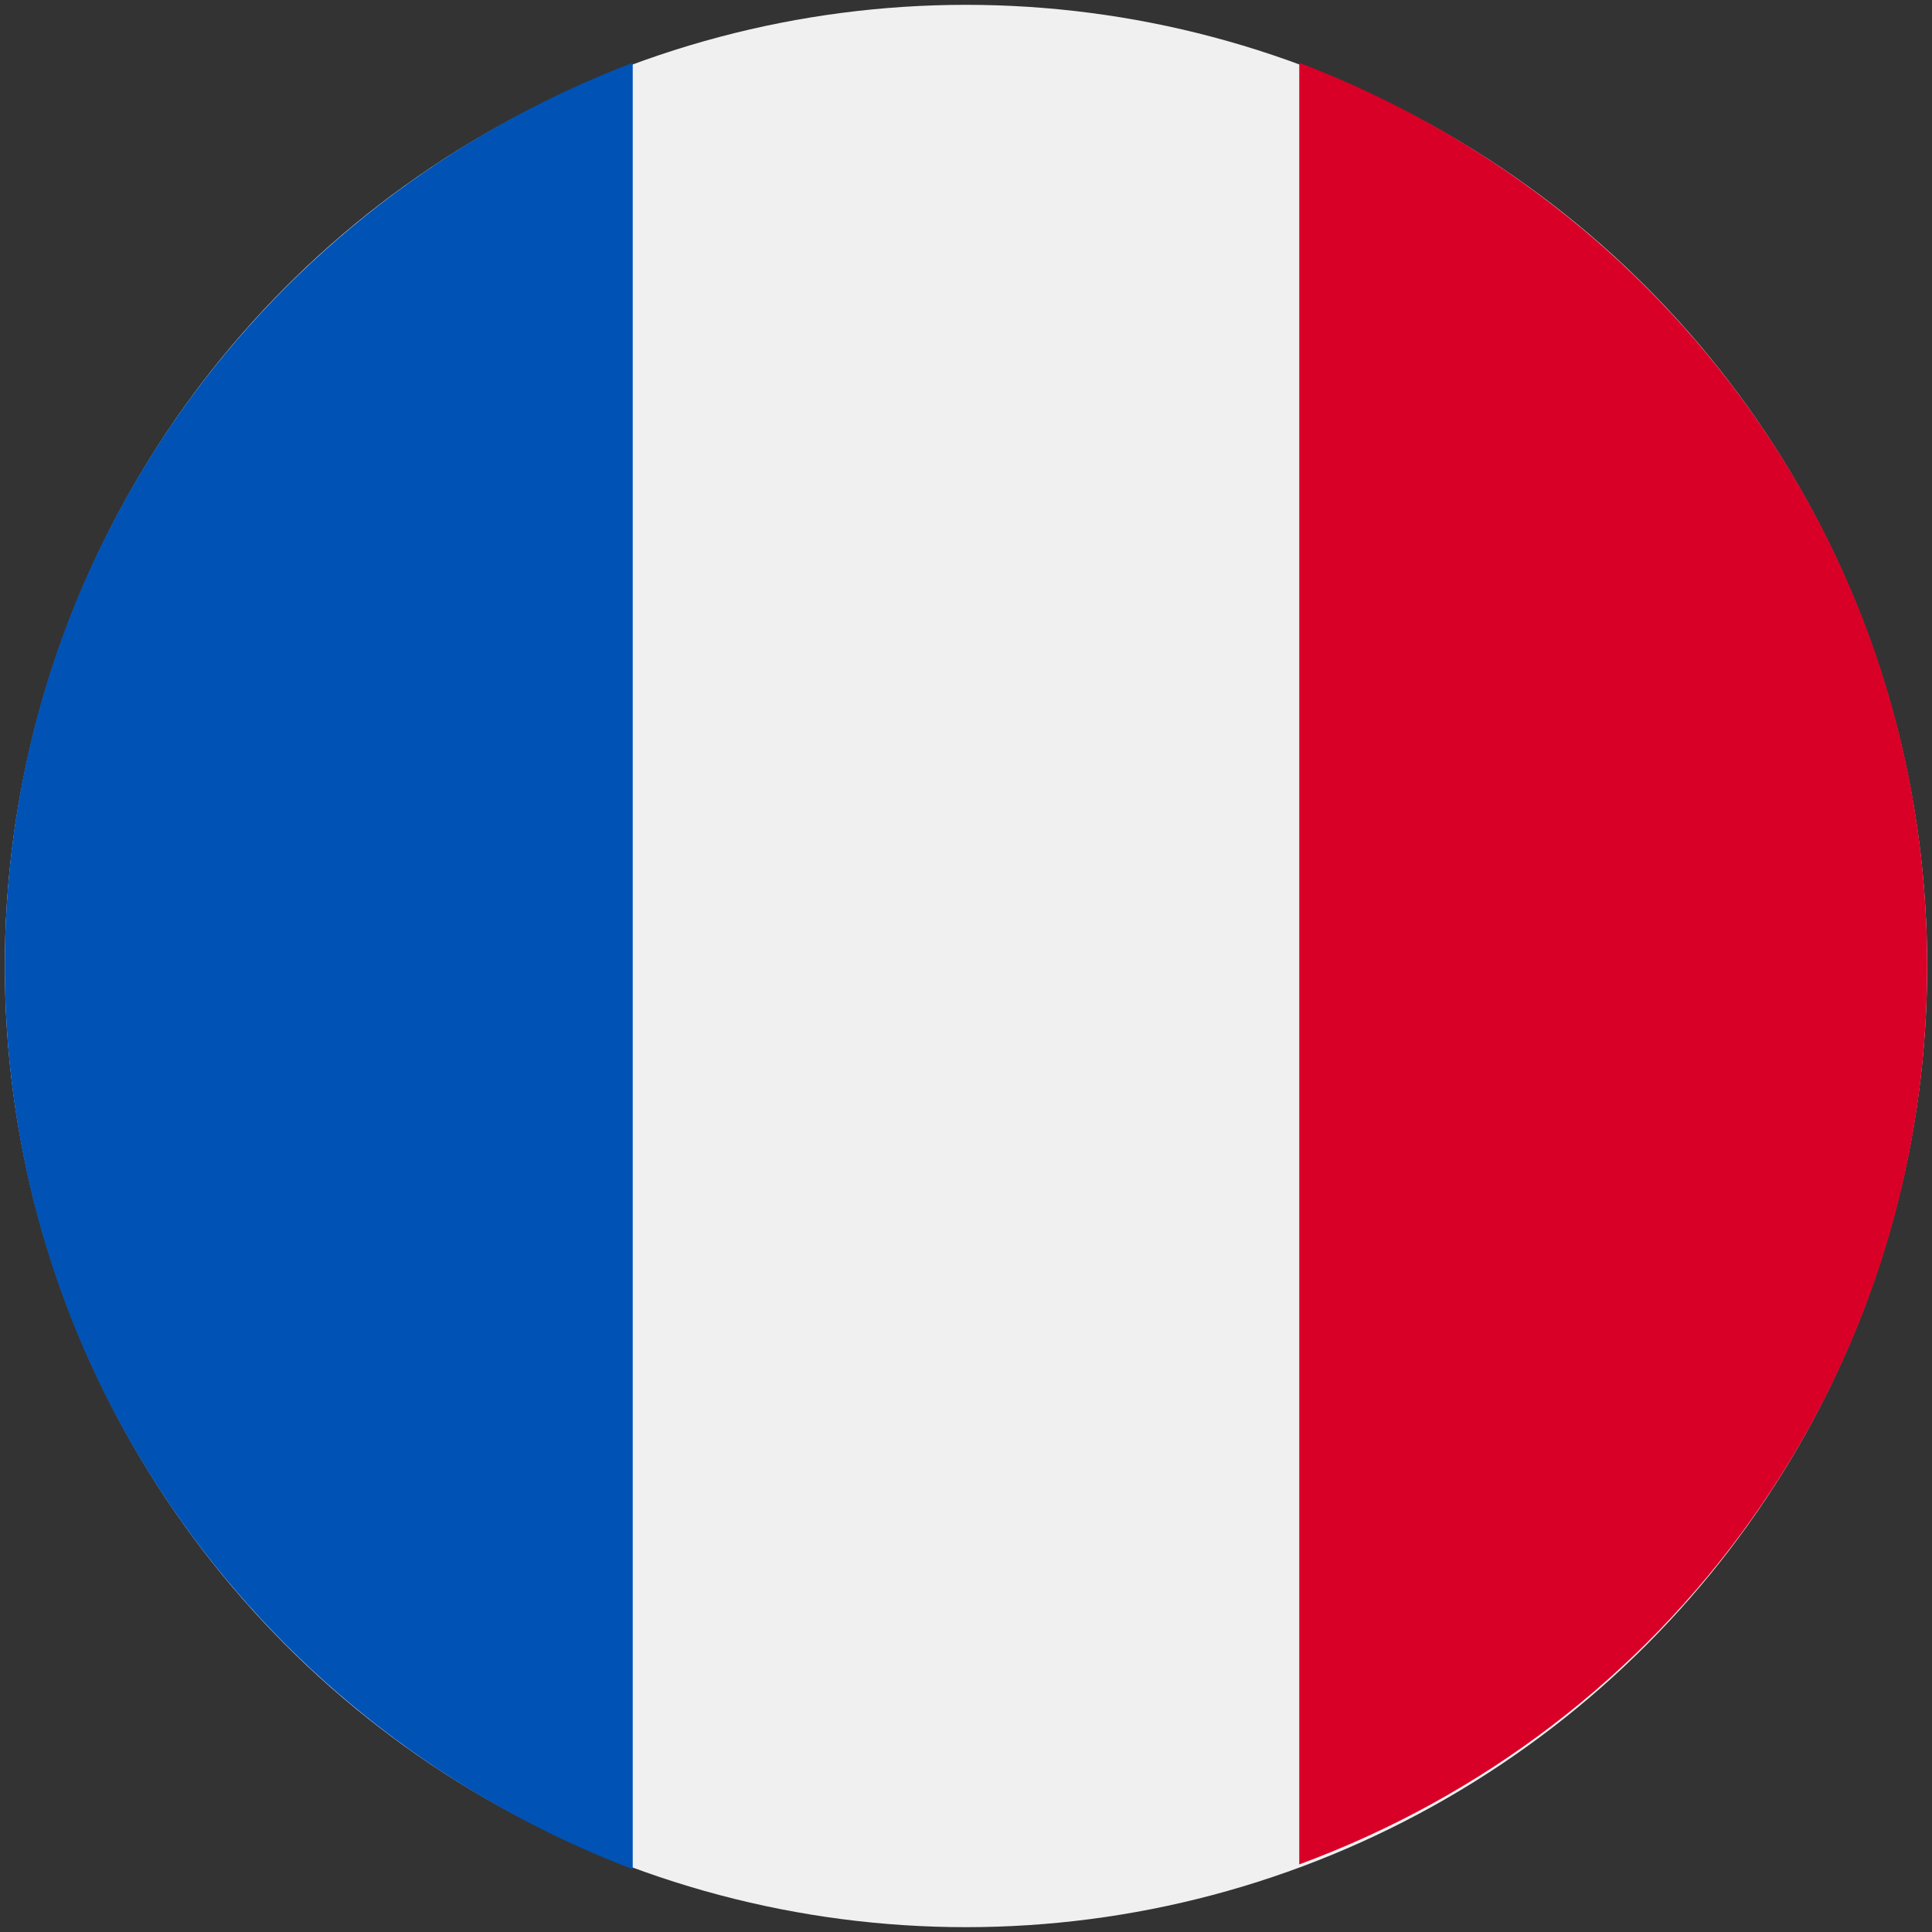
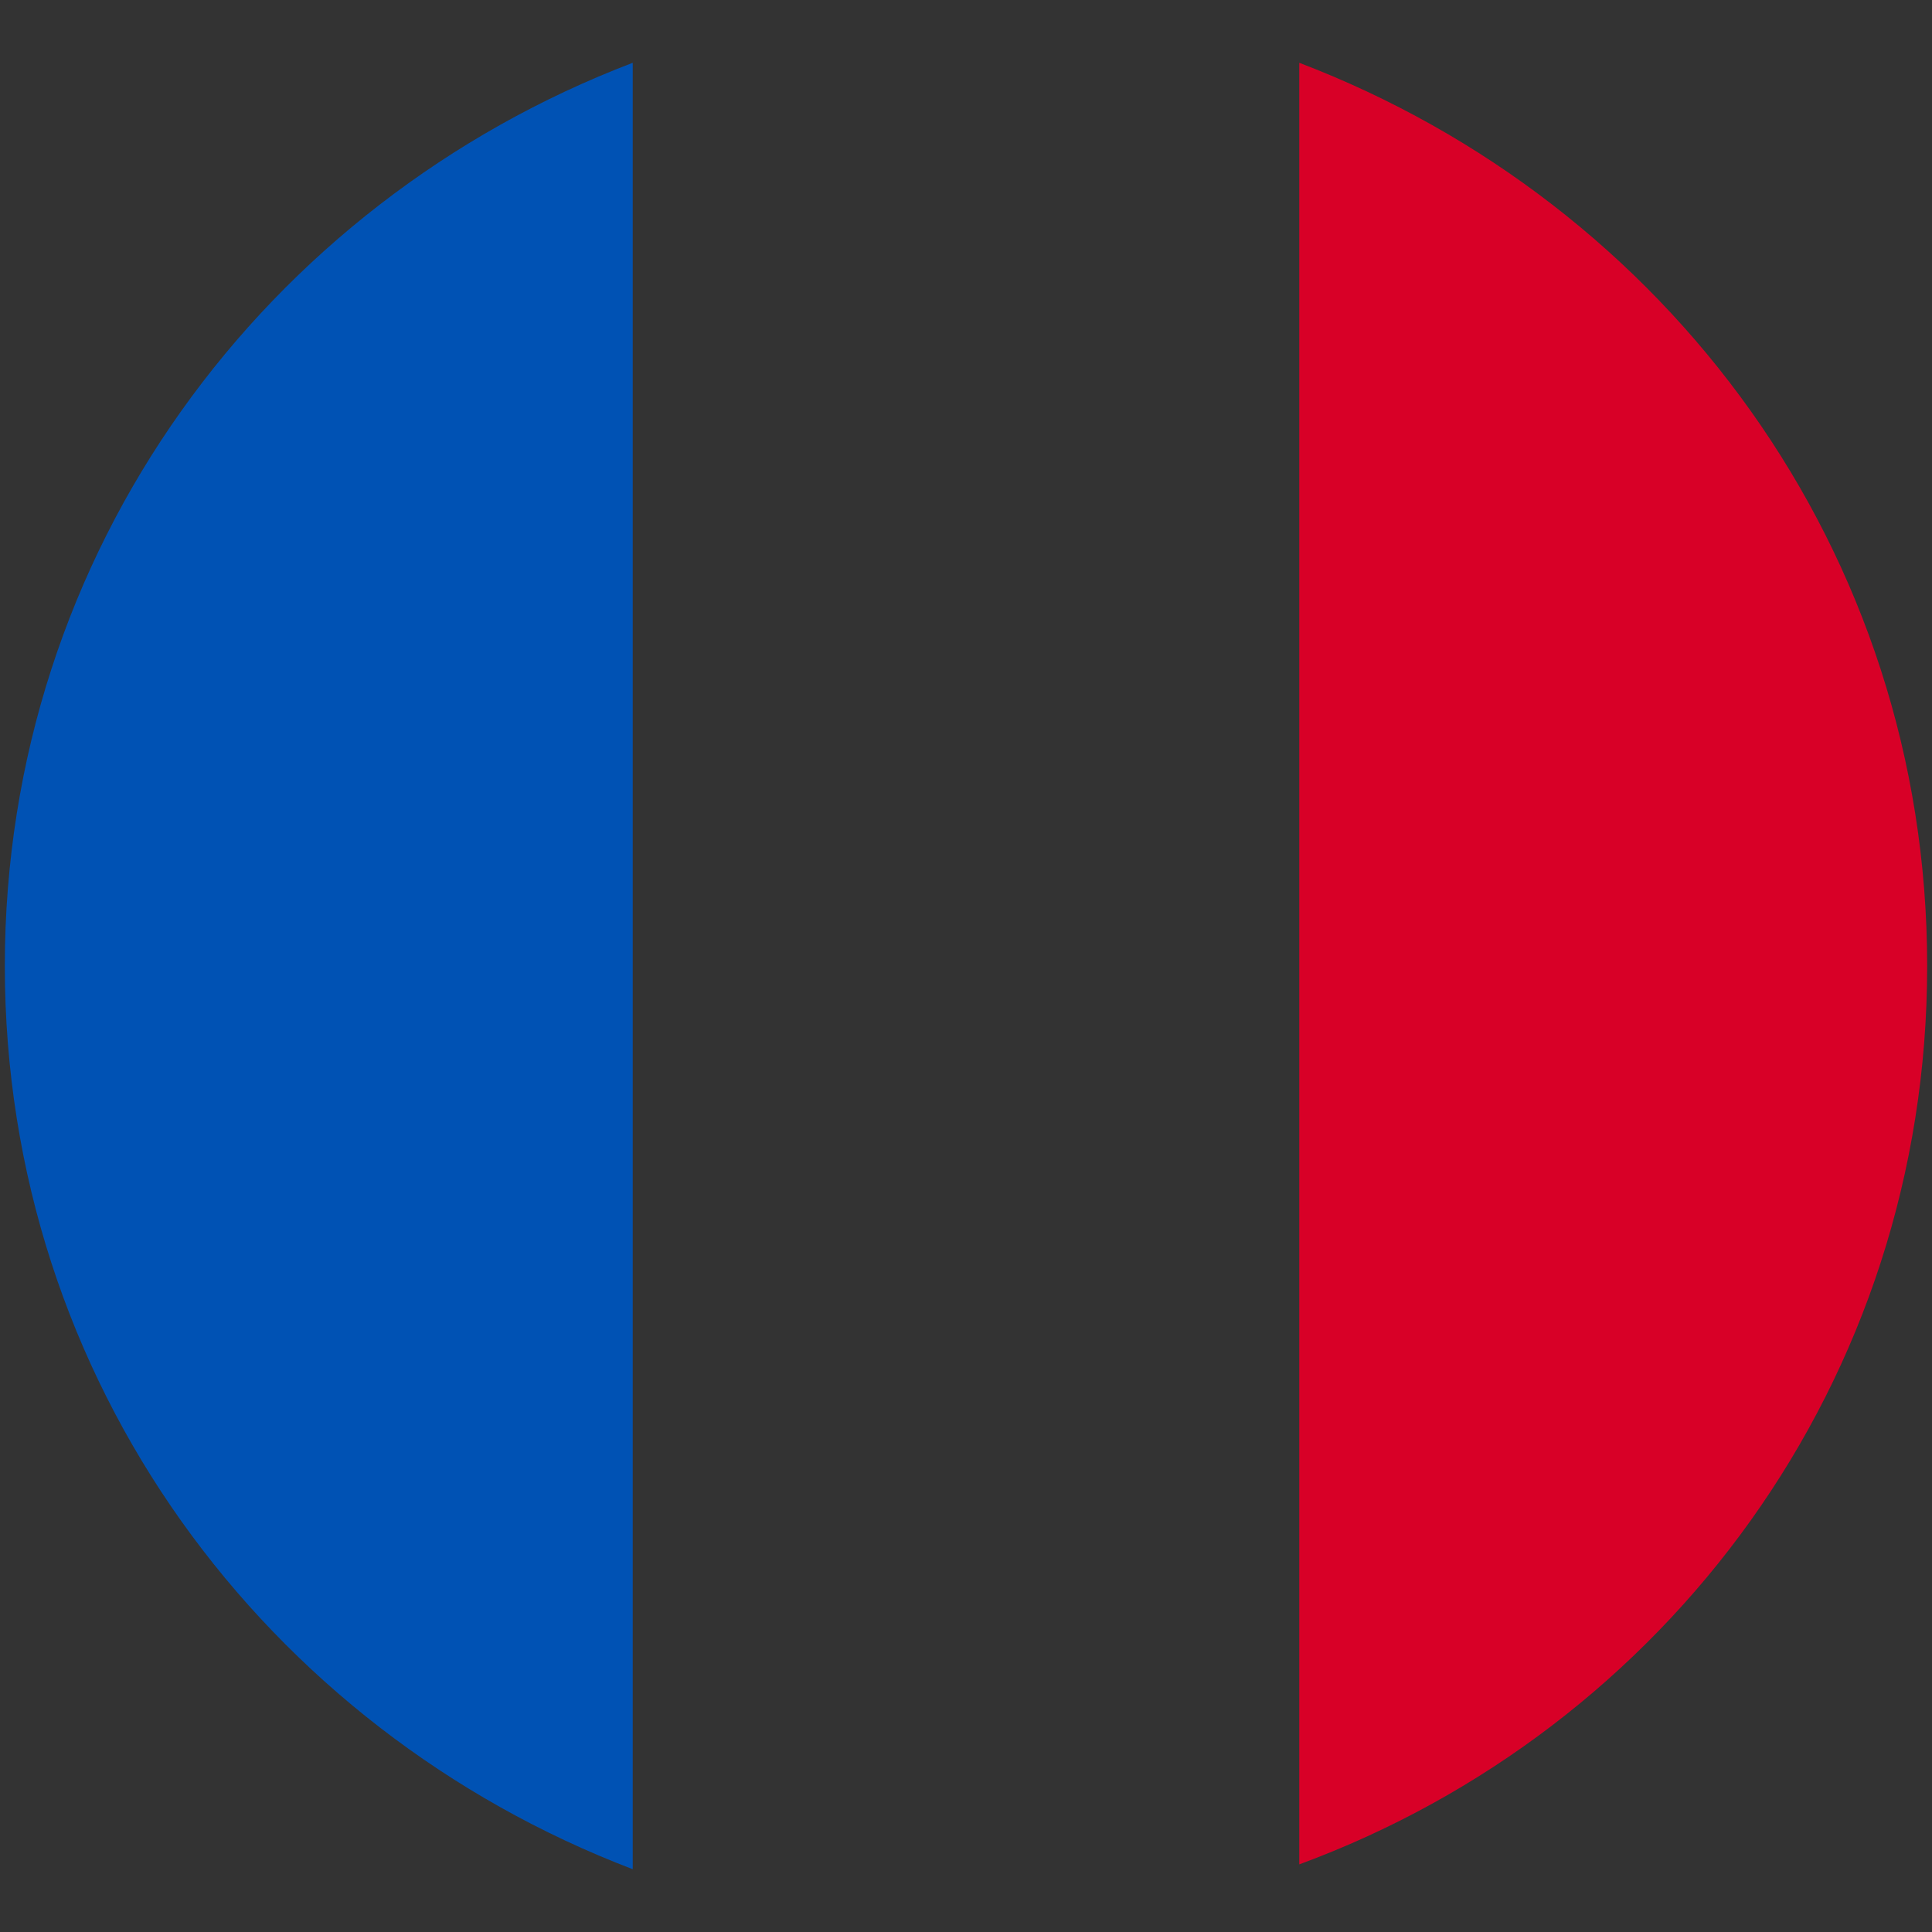
<svg xmlns="http://www.w3.org/2000/svg" version="1.1" id="Calque_2_1_" x="0px" y="0px" viewBox="0 0 40 40" style="enable-background:new 0 0 40 40;" xml:space="preserve">
  <rect x="0" y="0" width="40" height="40" fill="#333333" stroke="none" />
  <style type="text/css">
	.st0{fill:#F0F0F0;}
	.st1{fill:#D80027;}
	.st2{fill:#0052B4;}
</style>
  <g>
-     <circle class="st0" cx="20" cy="20" r="19.9" />
    <path class="st1" d="M39.9,20c0-8.6-5.4-15.8-13-18.7v37.3C34.5,35.8,39.9,28.6,39.9,20z" />
    <path class="st2" d="M0.1,20c0,8.6,5.4,15.8,13,18.7V1.3C5.5,4.2,0.1,11.4,0.1,20z" />
  </g>
</svg>